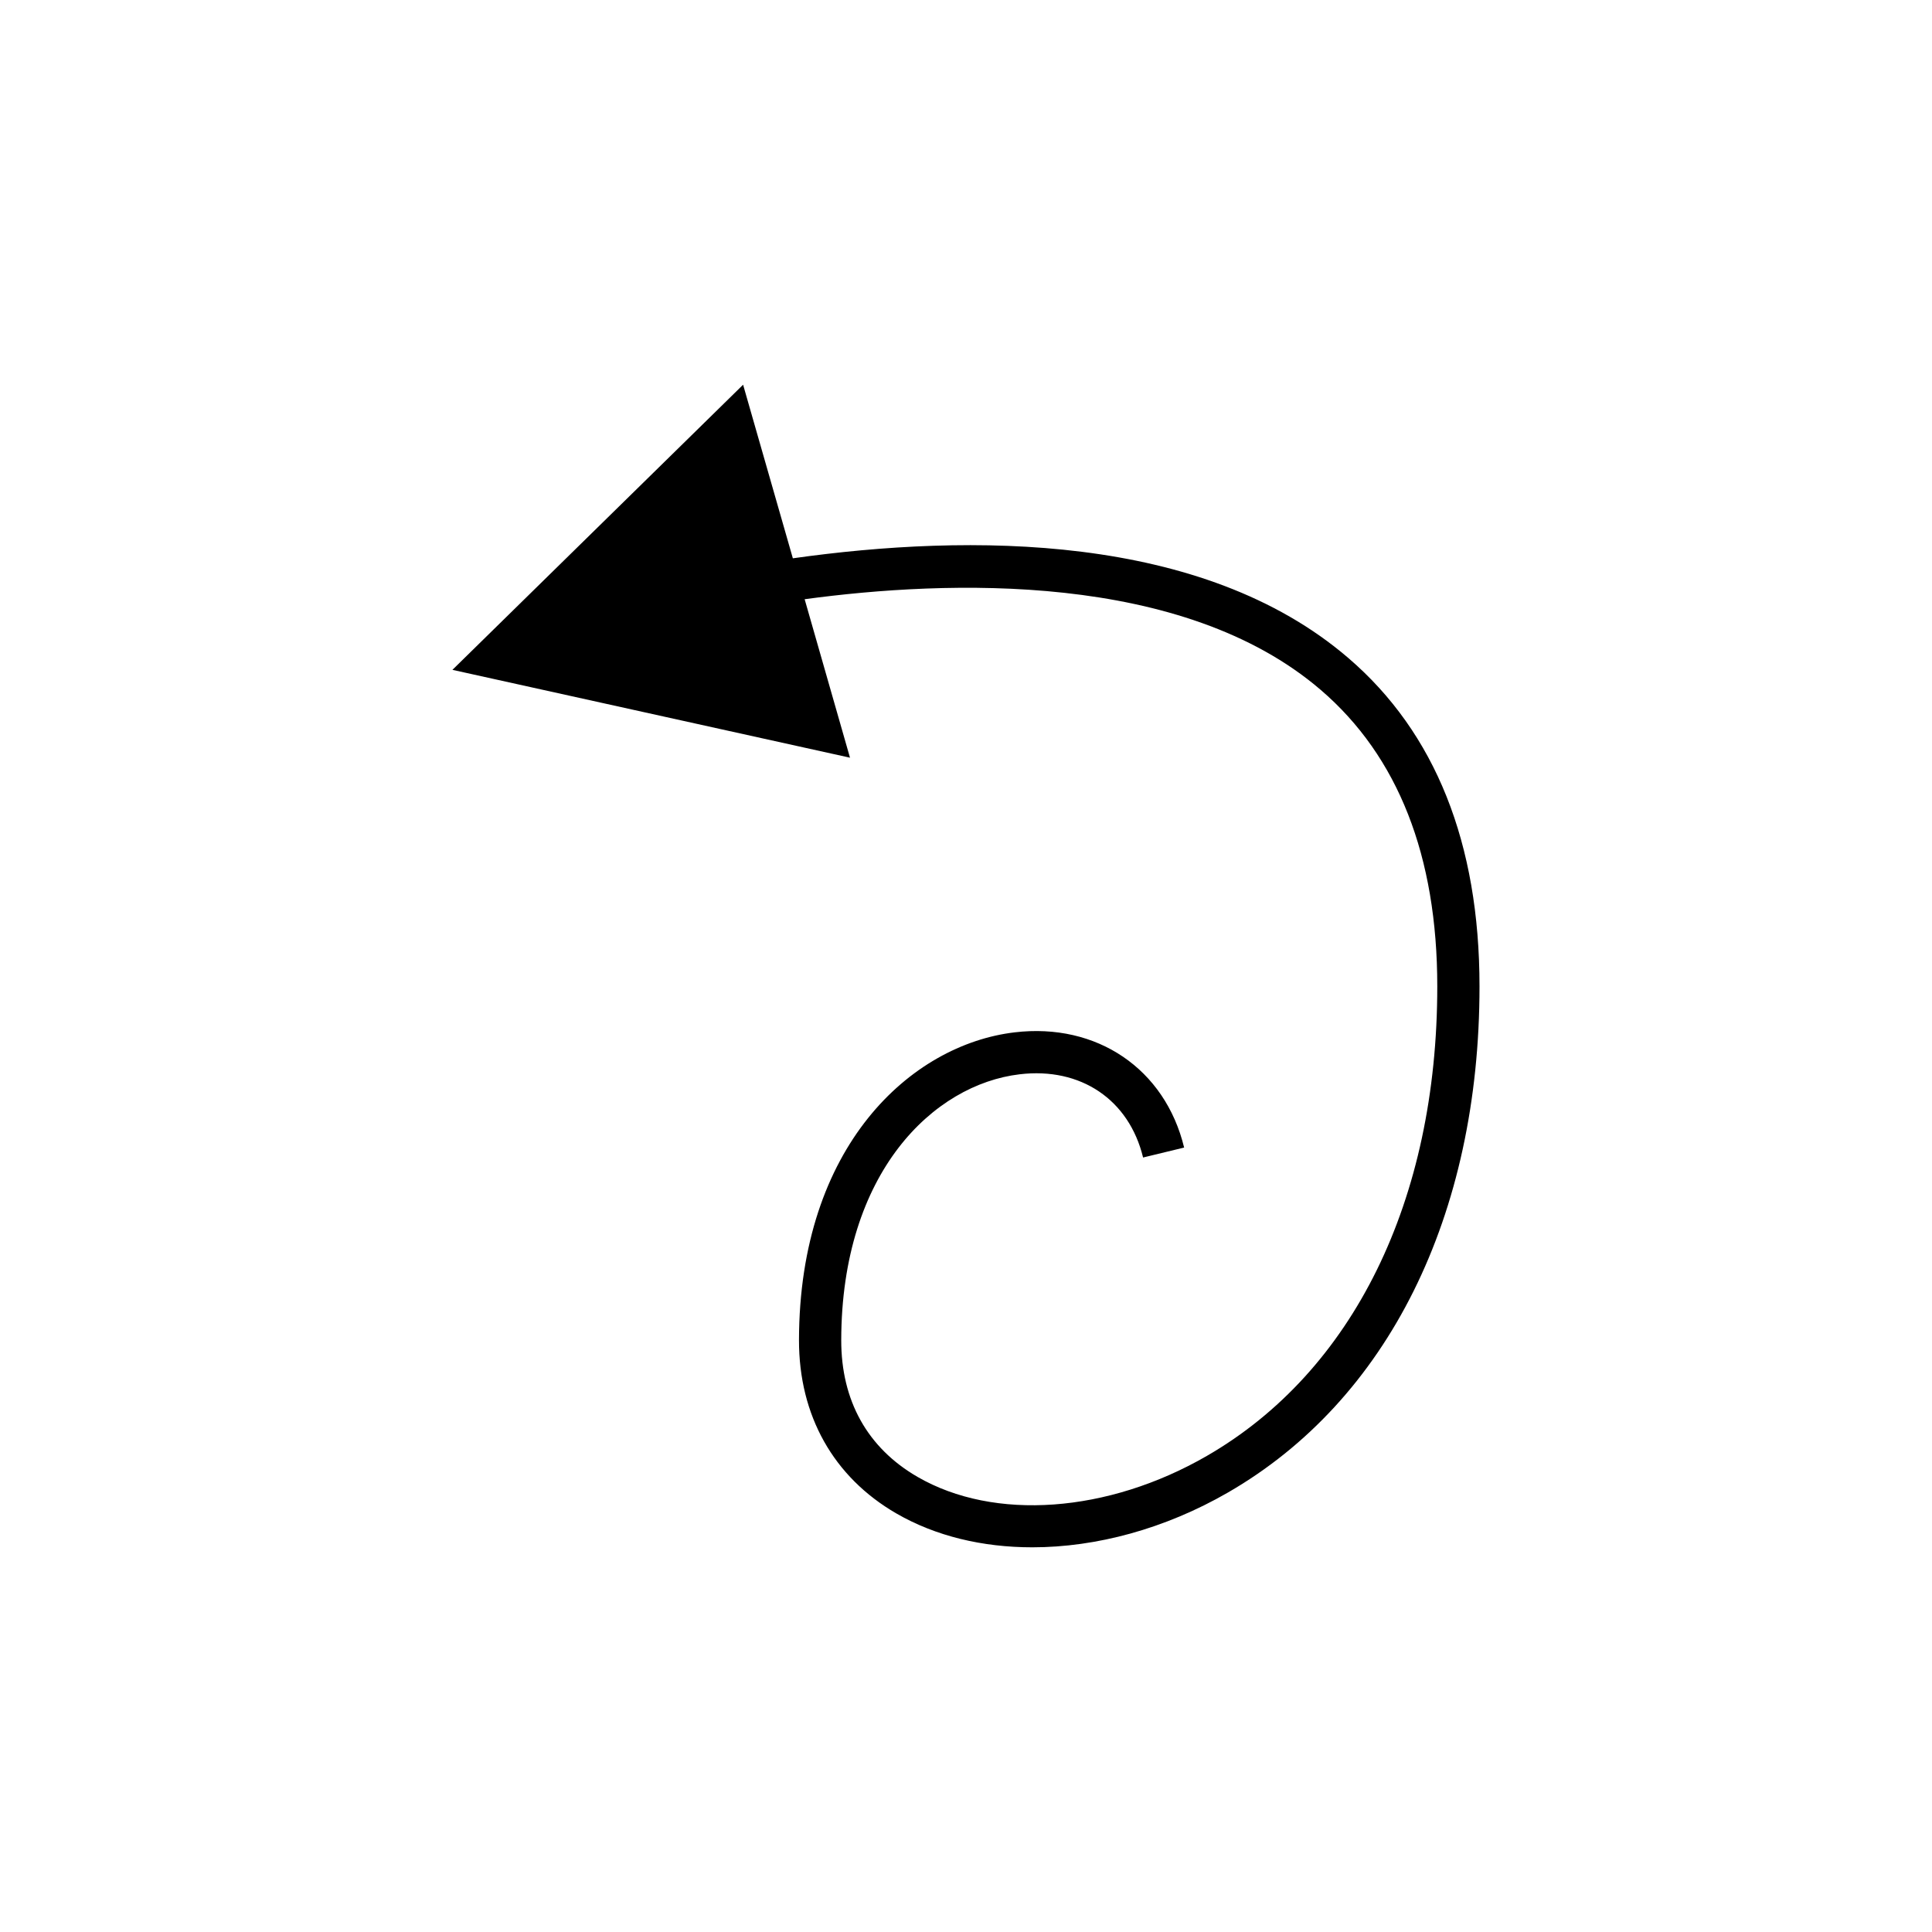
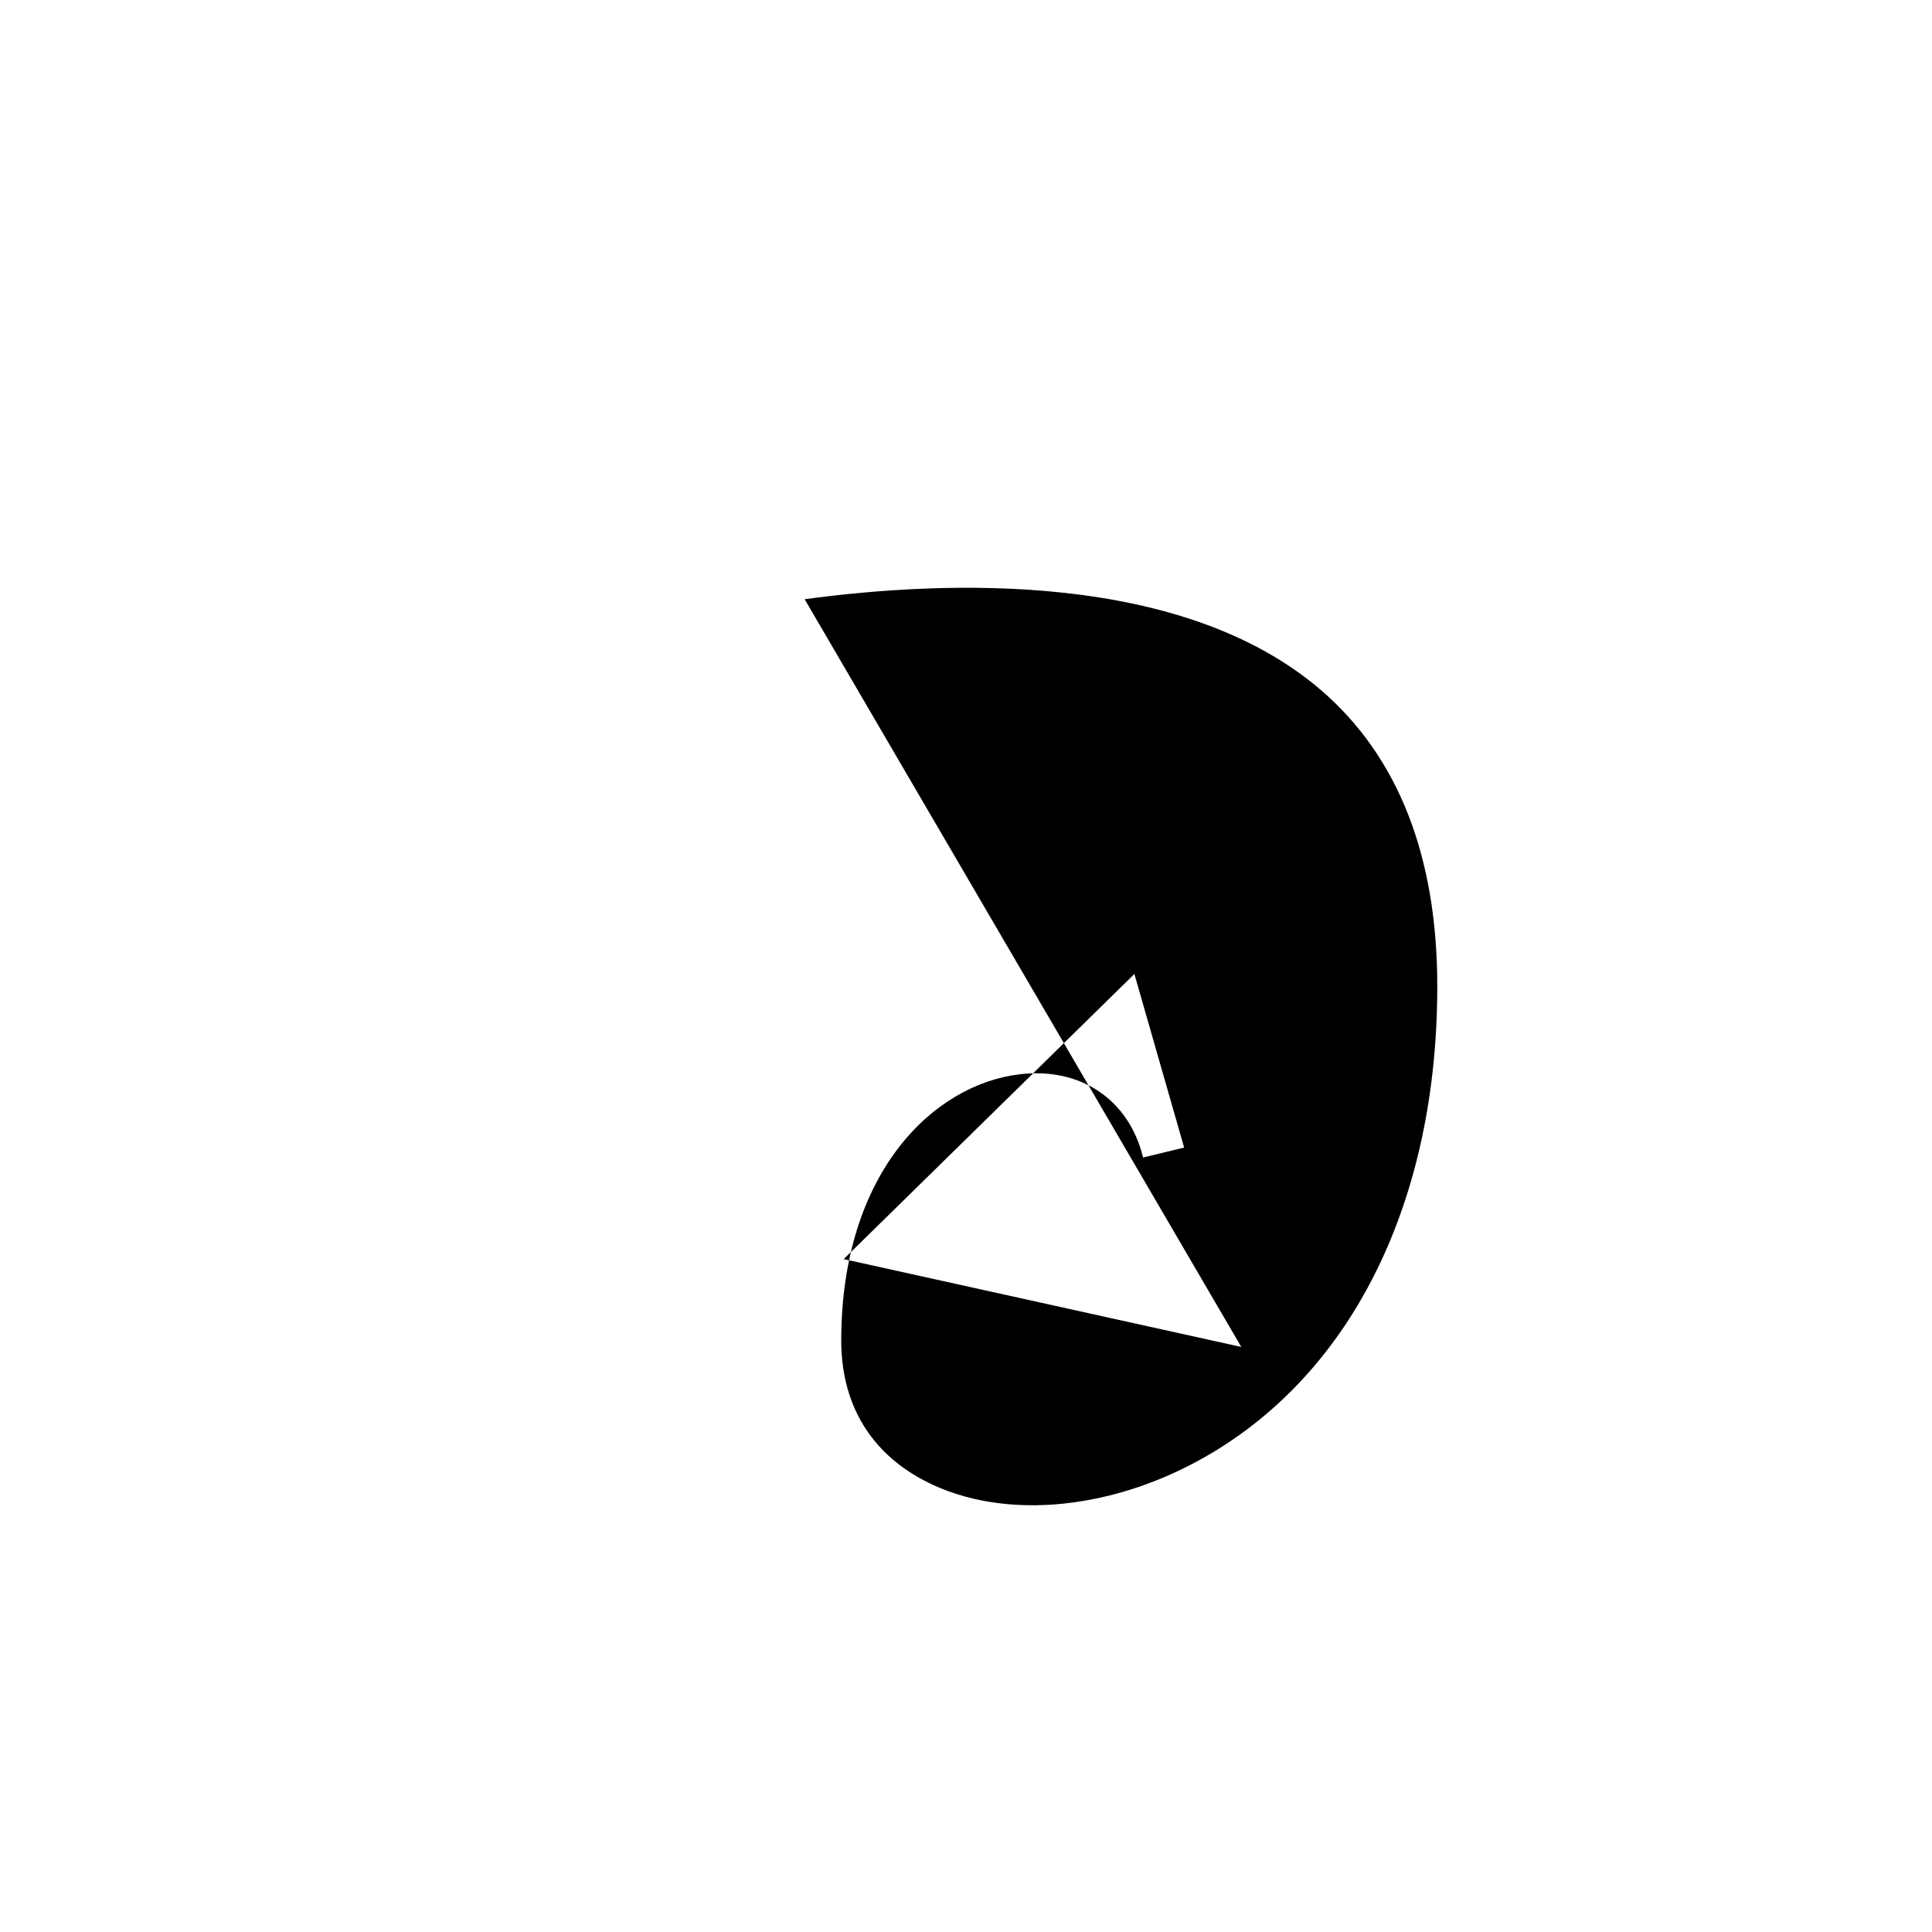
<svg xmlns="http://www.w3.org/2000/svg" fill="#000000" width="800px" height="800px" version="1.1" viewBox="144 144 512 512">
-   <path d="m357.24 302.8c37.793-5.113 100.14-7.422 136.79 24.051 20.48 17.582 30.863 44.008 30.863 78.547 0 56.699-22.27 102.06-61.094 124.45-26.238 15.133-56.32 17.301-76.652 5.539-13.246-7.668-20.234-20.195-20.211-36.234 0.066-44.559 24.547-67.758 47.262-70.453 16.211-1.953 29.02 6.738 32.73 22.051l10.879-2.637c-5.051-20.855-23.125-33.133-44.93-30.531-27.469 3.262-57.062 30.172-57.137 81.555-0.031 19.977 9.129 36.293 25.797 45.938 10.387 6.012 22.832 8.977 36.031 8.977 16.957 0 35.156-4.894 51.82-14.504 42.387-24.438 66.695-73.336 66.695-134.14 0-37.949-11.699-67.234-34.77-87.039-38.699-33.223-100.42-33-147.2-26.414l-13.184-46-77.031 75.559 105.36 23.281z" />
+   <path d="m357.24 302.8c37.793-5.113 100.14-7.422 136.79 24.051 20.48 17.582 30.863 44.008 30.863 78.547 0 56.699-22.27 102.06-61.094 124.45-26.238 15.133-56.32 17.301-76.652 5.539-13.246-7.668-20.234-20.195-20.211-36.234 0.066-44.559 24.547-67.758 47.262-70.453 16.211-1.953 29.02 6.738 32.73 22.051l10.879-2.637l-13.184-46-77.031 75.559 105.36 23.281z" />
</svg>